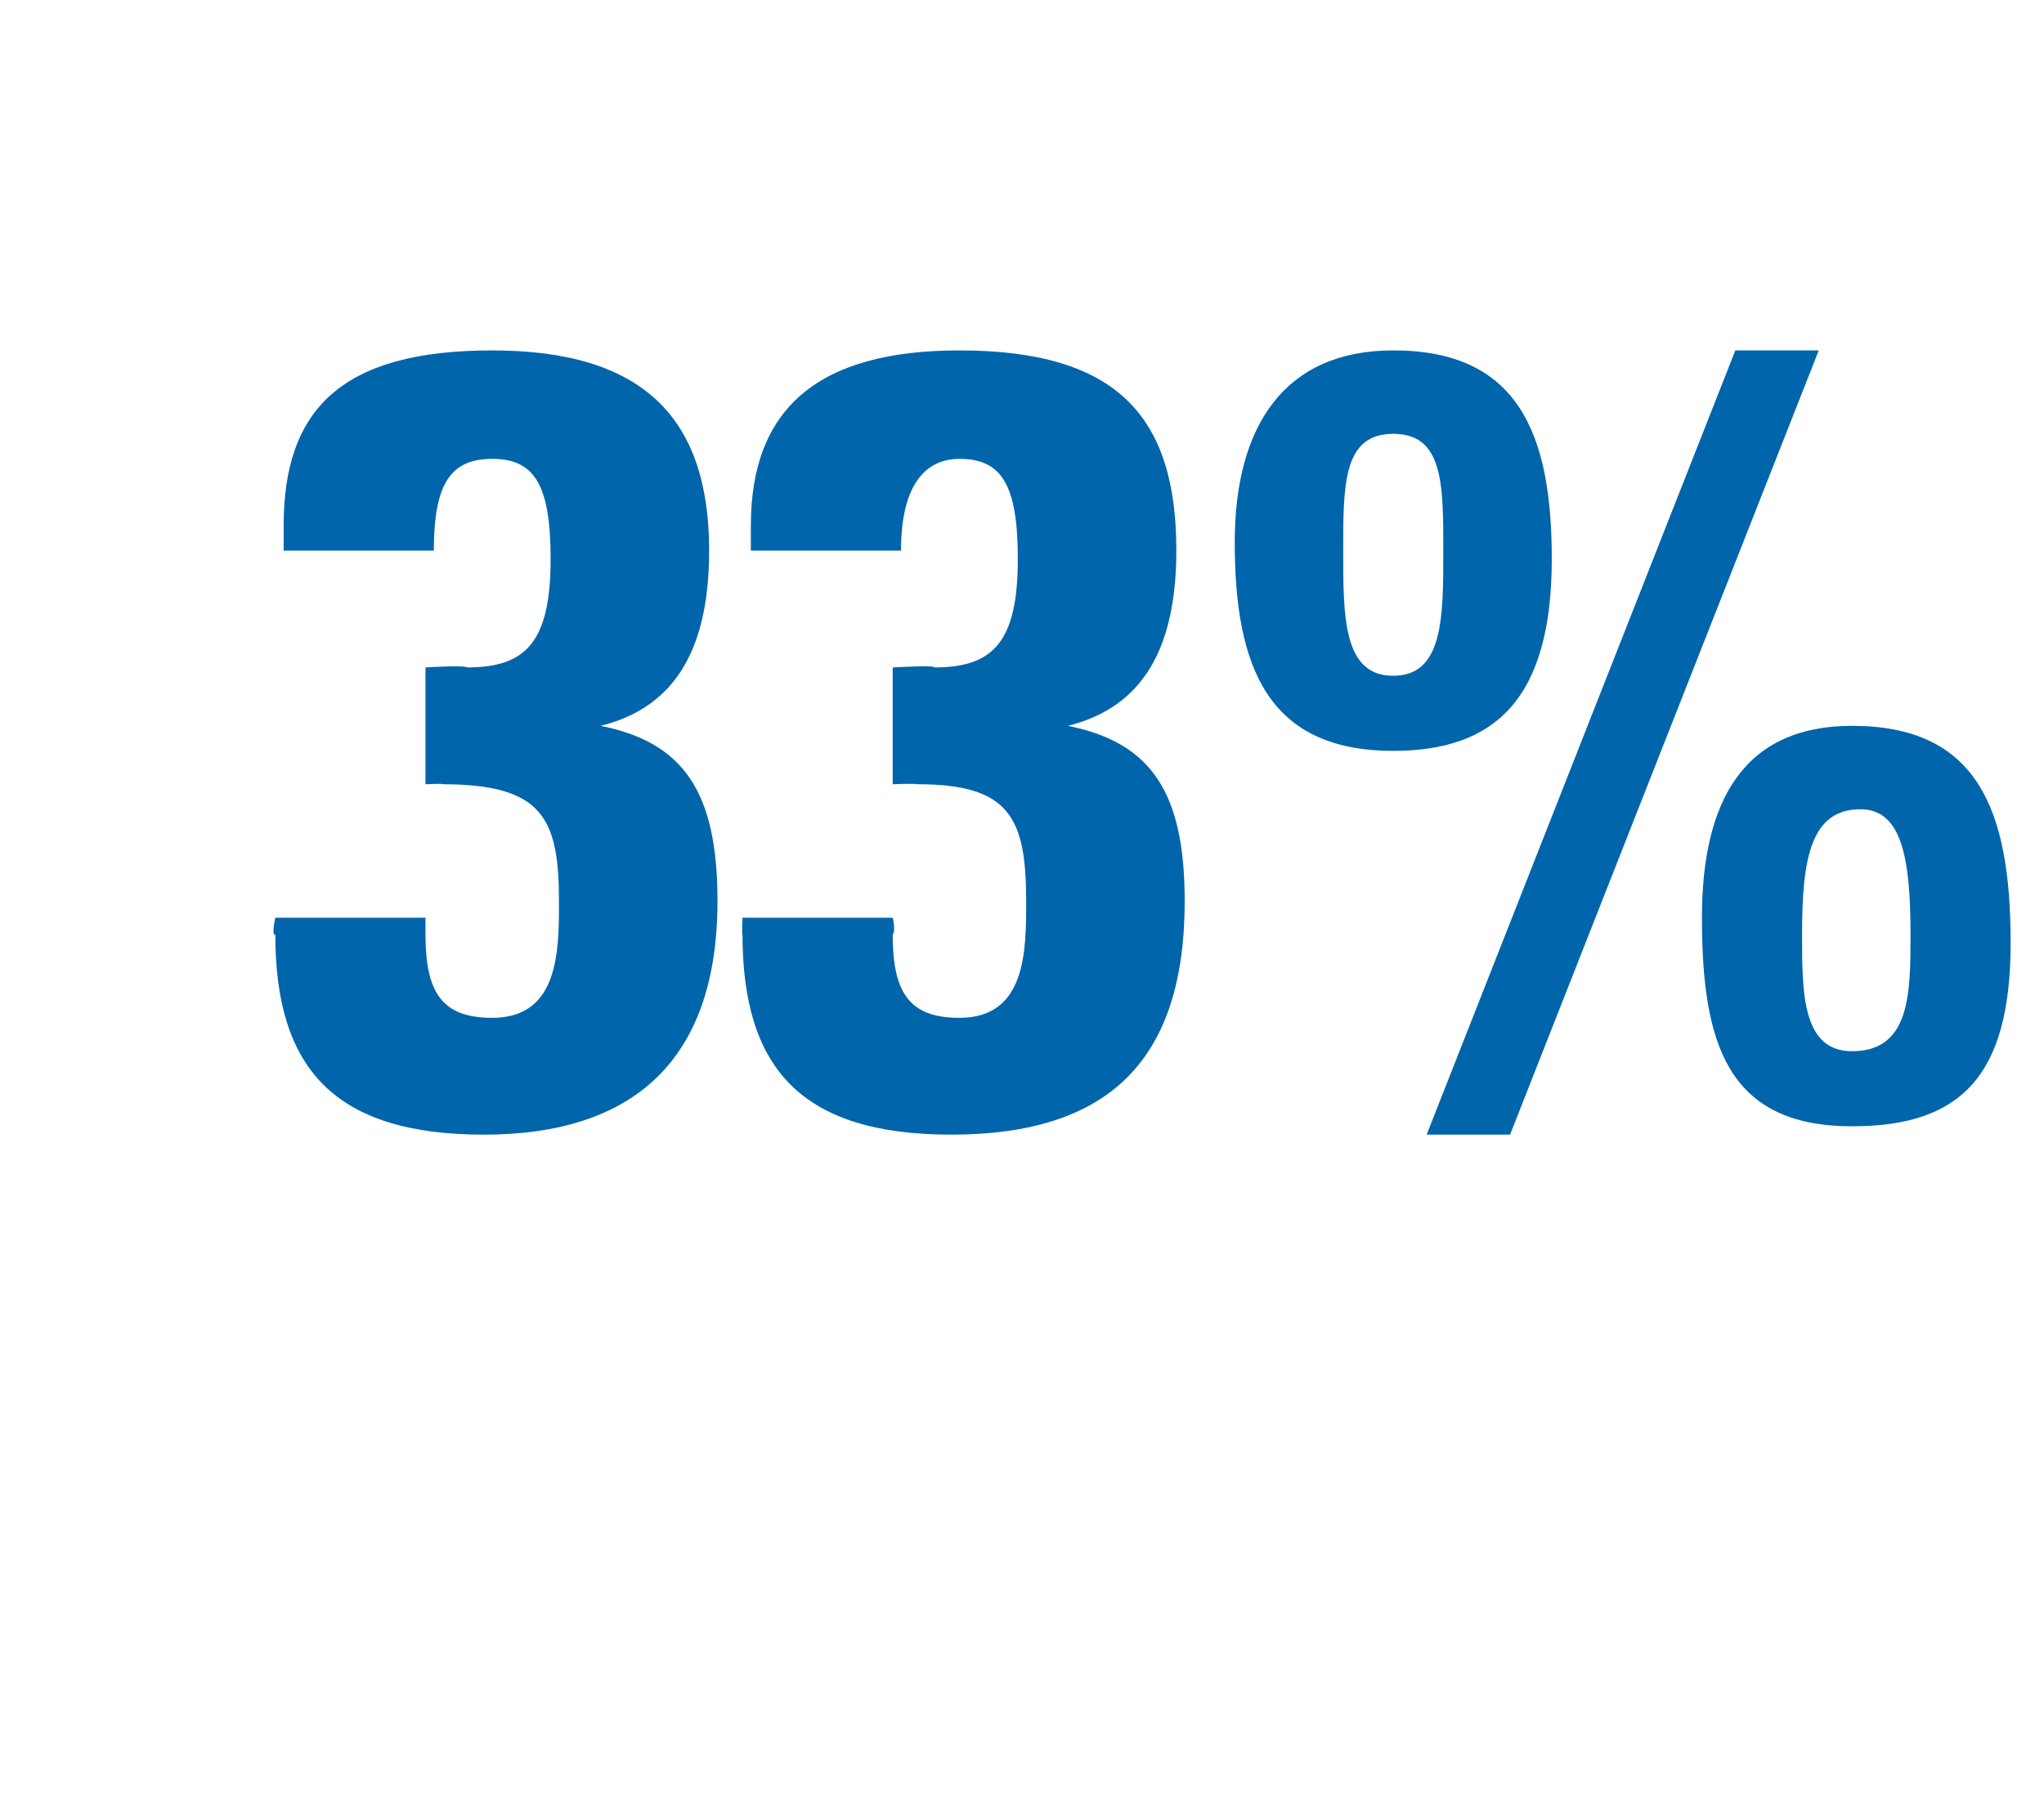
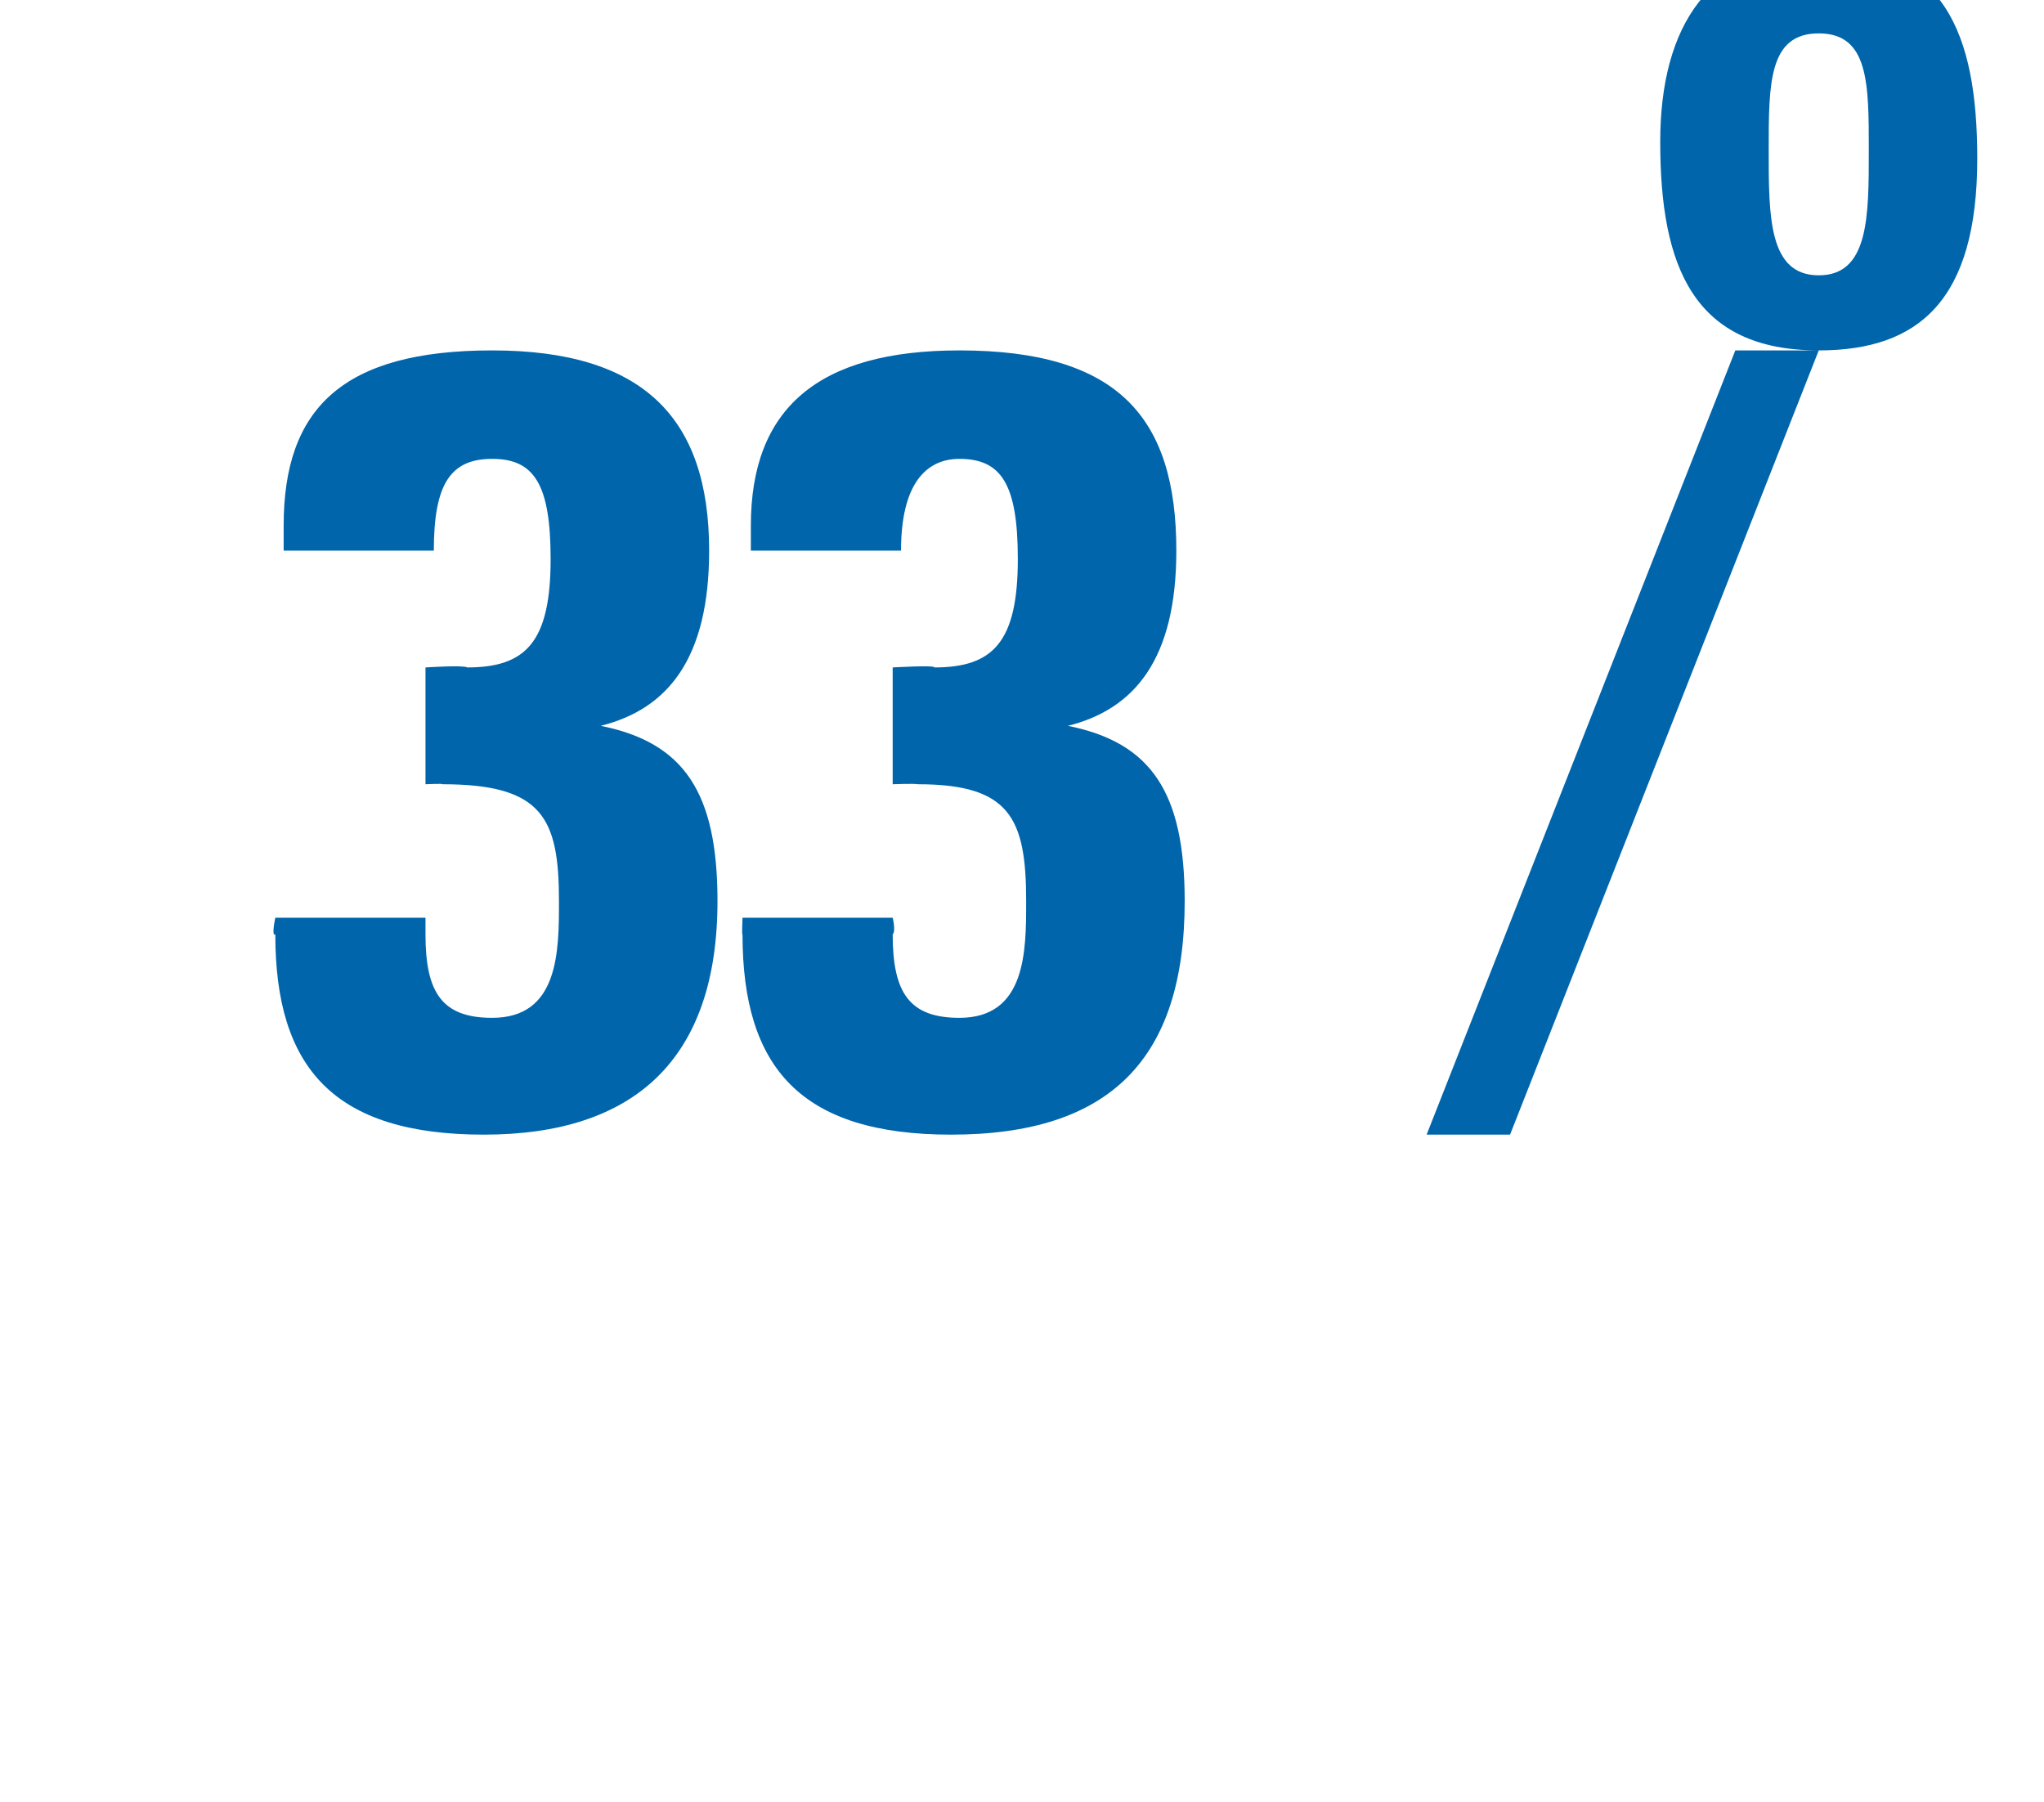
<svg xmlns="http://www.w3.org/2000/svg" version="1.1" width="24.5px" height="21.6px" viewBox="0 -4 24.5 21.6" style="top:-4px">
  <desc>33%</desc>
  <defs />
  <g id="Polygon190960">
-     <path d="m7.2 4.7c1 .2 1.4.8 1.4 2.1c0 1.9-1 2.8-2.8 2.8c-1.8 0-2.5-.8-2.5-2.4c-.05.03 0-.2 0-.2l1.8 0c0 0 0 .16 0 .2c0 .7.2 1 .8 1c.8 0 .8-.8.8-1.4c0-1-.2-1.4-1.4-1.4c.02-.01-.2 0-.2 0l0-1.4c0 0 .46-.03.5 0c.7 0 1-.3 1-1.3c0-.9-.2-1.2-.7-1.2c-.5 0-.7.3-.7 1.1c0 0-1.8 0-1.8 0c0-.2 0-.3 0-.3c0-1.4.7-2.1 2.5-2.1c1.8 0 2.6.8 2.6 2.4c0 1.3-.5 1.9-1.3 2.1zm5.6 0c1 .2 1.4.8 1.4 2.1c0 1.9-.9 2.8-2.8 2.8c-1.8 0-2.5-.8-2.5-2.4c-.01.03 0-.2 0-.2l1.8 0c0 0 .04.16 0 .2c0 .7.2 1 .8 1c.8 0 .8-.8.8-1.4c0-1-.2-1.4-1.3-1.4c-.04-.01-.3 0-.3 0l0-1.4c0 0 .51-.03.5 0c.7 0 1-.3 1-1.3c0-.9-.2-1.2-.7-1.2c-.4 0-.7.3-.7 1.1c0 0-1.8 0-1.8 0c0-.2 0-.3 0-.3c0-1.4.8-2.1 2.5-2.1c1.9 0 2.6.8 2.6 2.4c0 1.3-.5 1.9-1.3 2.1zm9-4.5l-3.7 9.4l-1 0l3.7-9.4l1 0zm-5.1 4.8c-1.5 0-1.9-1-1.9-2.5c0-1.4.6-2.3 1.9-2.3c1.5 0 1.9 1 1.9 2.5c0 1.7-.7 2.3-1.9 2.3zm.6-2.4c0-.8 0-1.4-.6-1.4c-.6 0-.6.6-.6 1.4c0 .8 0 1.5.6 1.5c.6 0 .6-.7.6-1.5zm4.9 6.9c-1.5 0-1.8-1-1.8-2.5c0-1.4.5-2.3 1.8-2.3c1.5 0 1.9 1 1.9 2.6c0 1.6-.6 2.2-1.9 2.2zm.7-2.3c0-.9-.1-1.5-.6-1.5c-.6 0-.7.6-.7 1.5c0 .7 0 1.4.6 1.4c.7 0 .7-.7.7-1.4z" stroke="none" fill="#0065ab" />
+     <path d="m7.2 4.7c1 .2 1.4.8 1.4 2.1c0 1.9-1 2.8-2.8 2.8c-1.8 0-2.5-.8-2.5-2.4c-.05.03 0-.2 0-.2l1.8 0c0 0 0 .16 0 .2c0 .7.2 1 .8 1c.8 0 .8-.8.8-1.4c0-1-.2-1.4-1.4-1.4c.02-.01-.2 0-.2 0l0-1.4c0 0 .46-.03.5 0c.7 0 1-.3 1-1.3c0-.9-.2-1.2-.7-1.2c-.5 0-.7.3-.7 1.1c0 0-1.8 0-1.8 0c0-.2 0-.3 0-.3c0-1.4.7-2.1 2.5-2.1c1.8 0 2.6.8 2.6 2.4c0 1.3-.5 1.9-1.3 2.1zm5.6 0c1 .2 1.4.8 1.4 2.1c0 1.9-.9 2.8-2.8 2.8c-1.8 0-2.5-.8-2.5-2.4c-.01.03 0-.2 0-.2l1.8 0c0 0 .04.16 0 .2c0 .7.2 1 .8 1c.8 0 .8-.8.8-1.4c0-1-.2-1.4-1.3-1.4c-.04-.01-.3 0-.3 0l0-1.4c0 0 .51-.03.5 0c.7 0 1-.3 1-1.3c0-.9-.2-1.2-.7-1.2c-.4 0-.7.3-.7 1.1c0 0-1.8 0-1.8 0c0-.2 0-.3 0-.3c0-1.4.8-2.1 2.5-2.1c1.9 0 2.6.8 2.6 2.4c0 1.3-.5 1.9-1.3 2.1zm9-4.5l-3.7 9.4l-1 0l3.7-9.4l1 0zc-1.5 0-1.9-1-1.9-2.5c0-1.4.6-2.3 1.9-2.3c1.5 0 1.9 1 1.9 2.5c0 1.7-.7 2.3-1.9 2.3zm.6-2.4c0-.8 0-1.4-.6-1.4c-.6 0-.6.6-.6 1.4c0 .8 0 1.5.6 1.5c.6 0 .6-.7.6-1.5zm4.9 6.9c-1.5 0-1.8-1-1.8-2.5c0-1.4.5-2.3 1.8-2.3c1.5 0 1.9 1 1.9 2.6c0 1.6-.6 2.2-1.9 2.2zm.7-2.3c0-.9-.1-1.5-.6-1.5c-.6 0-.7.6-.7 1.5c0 .7 0 1.4.6 1.4c.7 0 .7-.7.7-1.4z" stroke="none" fill="#0065ab" />
  </g>
</svg>